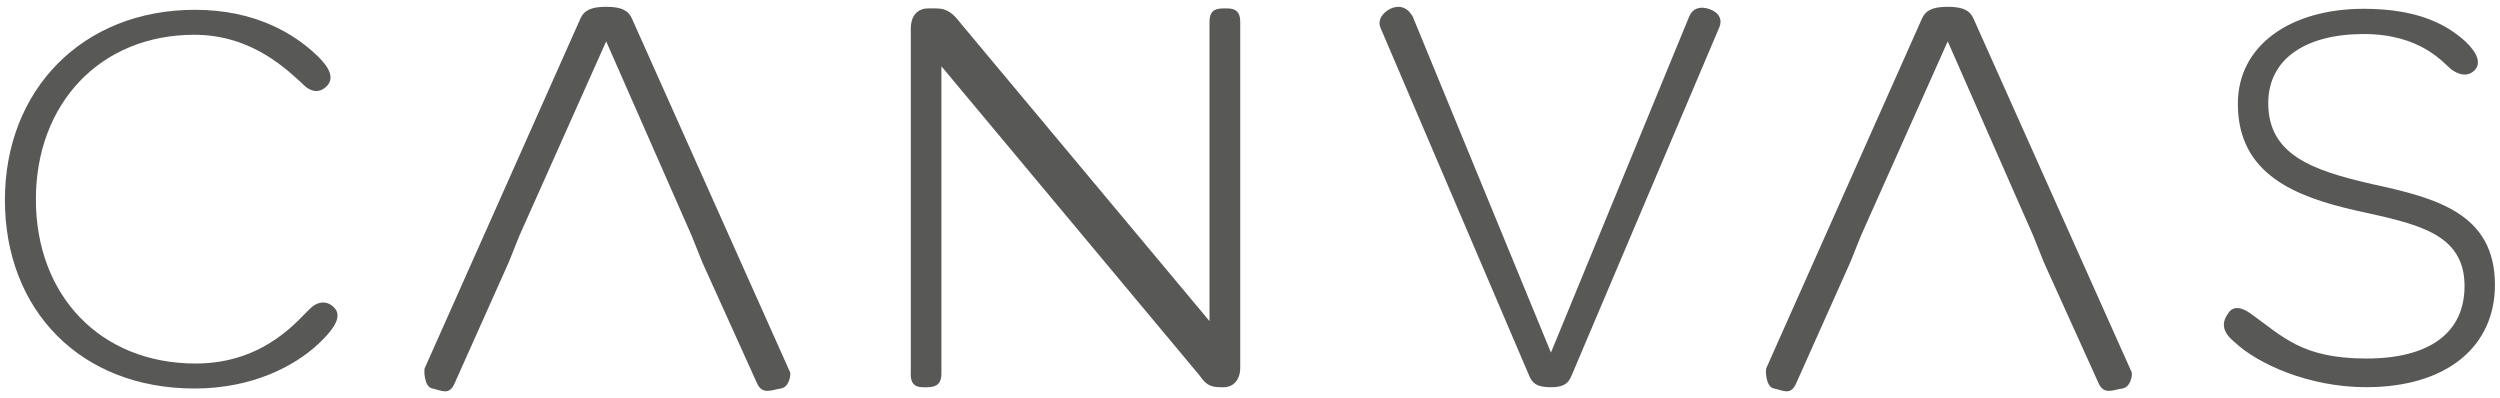
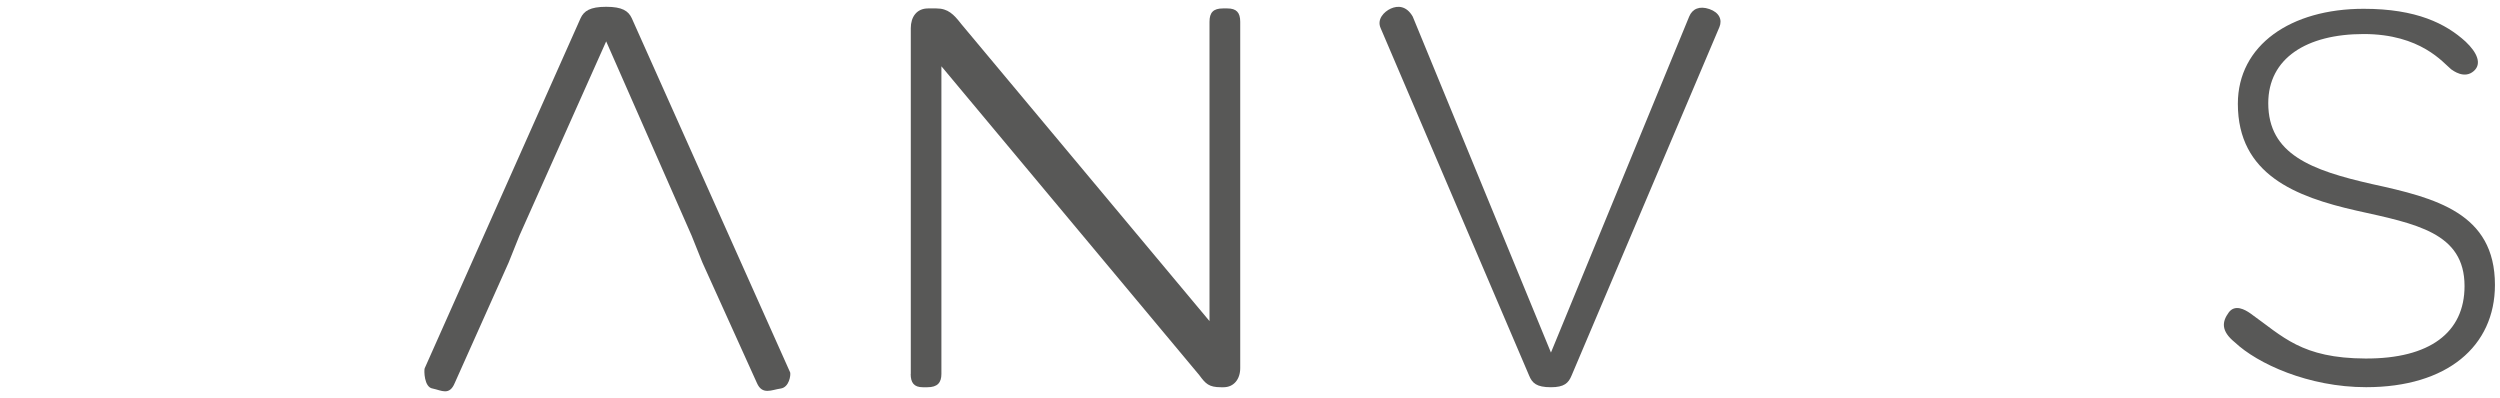
<svg xmlns="http://www.w3.org/2000/svg" id="Ebene_1" version="1.1" viewBox="0 0 474.45 75.48">
  <defs>
    <style>
      .st0 {
        fill: #585857;
      }
    </style>
  </defs>
-   <path class="st0" d="M37.01,1.86c11.43,0,18.84,4.55,23.13,8.65,2.49,2.37,3.32,4.36,1.89,5.82-1.96,2-3.95.22-4.17,0-3.14-2.89-9.88-9.73-20.96-9.73-17.87,0-30.09,13.04-30.09,31.25s12.22,31.14,30.32,31.14c13.46,0,19.88-8.87,21.8-10.49.95-.98,2.71-1.68,4.23-.37,1.23,1.05,1.89,2.83-2.8,7.19-4.4,4.09-12.37,8.41-23.46,8.41C15.29,73.74.93,58.86.93,37.96S15.63,1.86,37.01,1.86Z" />
  <path class="st0" d="M149.96,70.69L119.89,3.44c-.64-1.36-1.79-2.15-4.85-2.15s-4.21.79-4.85,2.15l-29.6,66.47c-.13.34-.13,3.61,1.53,3.83,1.66.34,3.17,1.42,4.19-1.07l10.22-22.85,2.04-5.09L115.04,7.85l16.22,36.88,2.04,5.09,10.34,22.85c1.02,2.38,2.84,1.29,4.5,1.07,1.66-.23,1.95-2.59,1.82-3.04Z" />
  <path class="st0" d="M172.85,70.96V5.34c0-2.09,1.09-3.74,3.28-3.74h1.58c2.19,0,3.28,1.1,4.73,2.97l47.1,56.37V4.13c0-1.76.73-2.53,2.55-2.53h.85c1.7,0,2.43.77,2.43,2.53v65.73c0,2.09-1.21,3.63-3.16,3.63h-.49c-2.31,0-2.91-.66-4.13-2.31l-48.93-58.6v58.38c0,1.65-.73,2.53-2.67,2.53h-.85c-1.7,0-2.31-.88-2.31-2.53Z" />
  <path class="st0" d="M290.19,71.26l-28.18-65.94c-.73-1.65.63-3.1,1.93-3.69s2.97-.57,4.17,1.52l26.23,63.76,26.23-63.76c.6-1.47,1.96-2.08,3.84-1.43s2.48,2.03,1.9,3.42l-28.05,66.12c-.59,1.45-1.42,2.23-3.92,2.23-2.73,0-3.56-.78-4.15-2.23Z" />
  <path class="st0" d="M422.96,59.31c1.2-1.64,3.11-.53,4.08.14,6.24,4.43,9.73,8.54,21.89,8.59s18.79-4.91,18.79-13.75c0-10.15-9.2-11.81-20.52-14.32-11.54-2.62-22.5-6.85-22.5-20.27,0-11.13,10.03-18.03,23.88-18.03,10.04,0,15.6,2.82,19.35,6.24,2.19,2.07,3.11,4.2,1.55,5.57-1.8,1.59-3.95-.1-4.29-.32-1.51-1.23-5.76-6.7-16.61-6.7s-18.11,4.61-18.11,13.12c0,9.71,8.18,12.74,19.73,15.36,12.01,2.62,23.29,5.48,23.29,19.12,0,11.67-9.09,19.42-24.44,19.42-10.97,0-20.65-4.48-24.92-8.51-2.7-2.19-2.42-3.94-1.16-5.67Z" />
-   <path class="st0" d="M404.57,70.69L374.49,3.44c-.64-1.36-1.79-2.15-4.85-2.15s-4.21.79-4.85,2.15l-29.6,66.47c-.13.34-.13,3.61,1.53,3.83,1.66.34,3.17,1.42,4.19-1.07l10.22-22.85,2.04-5.09,16.47-36.88,16.22,36.88,2.04,5.09,10.34,22.85c1.02,2.38,2.84,1.29,4.5,1.07,1.66-.23,1.95-2.59,1.82-3.04Z" />
</svg>